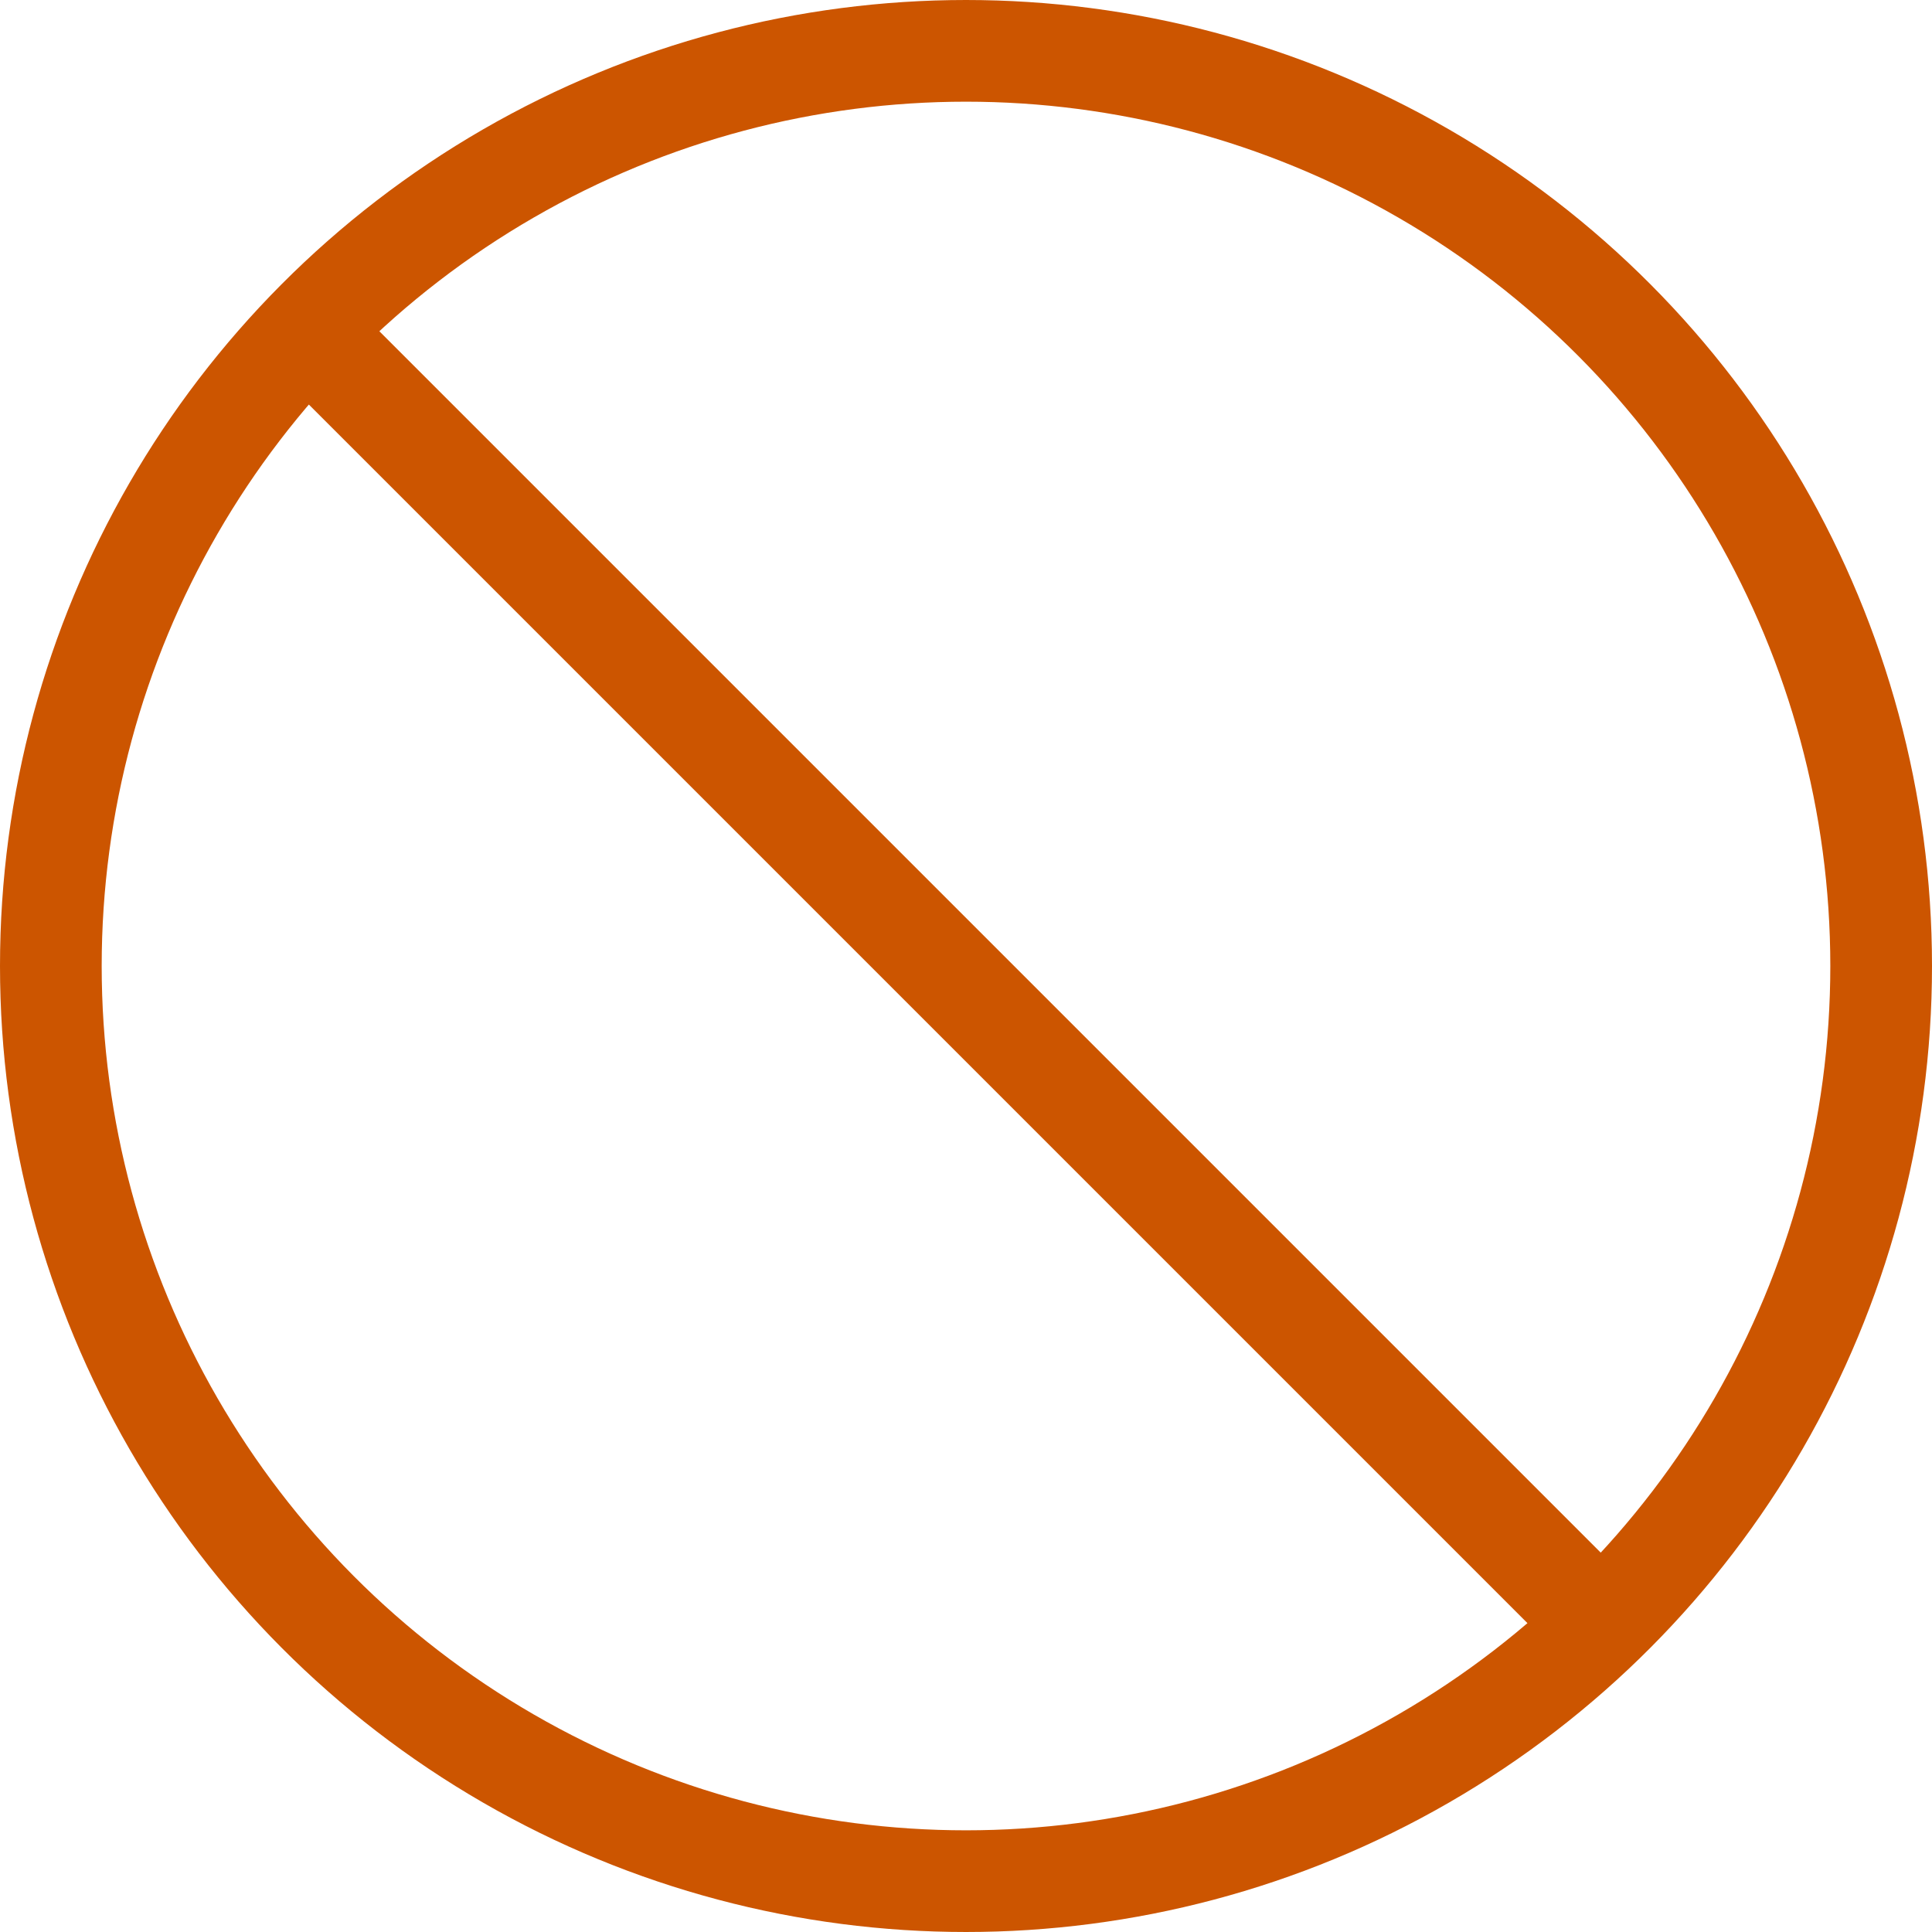
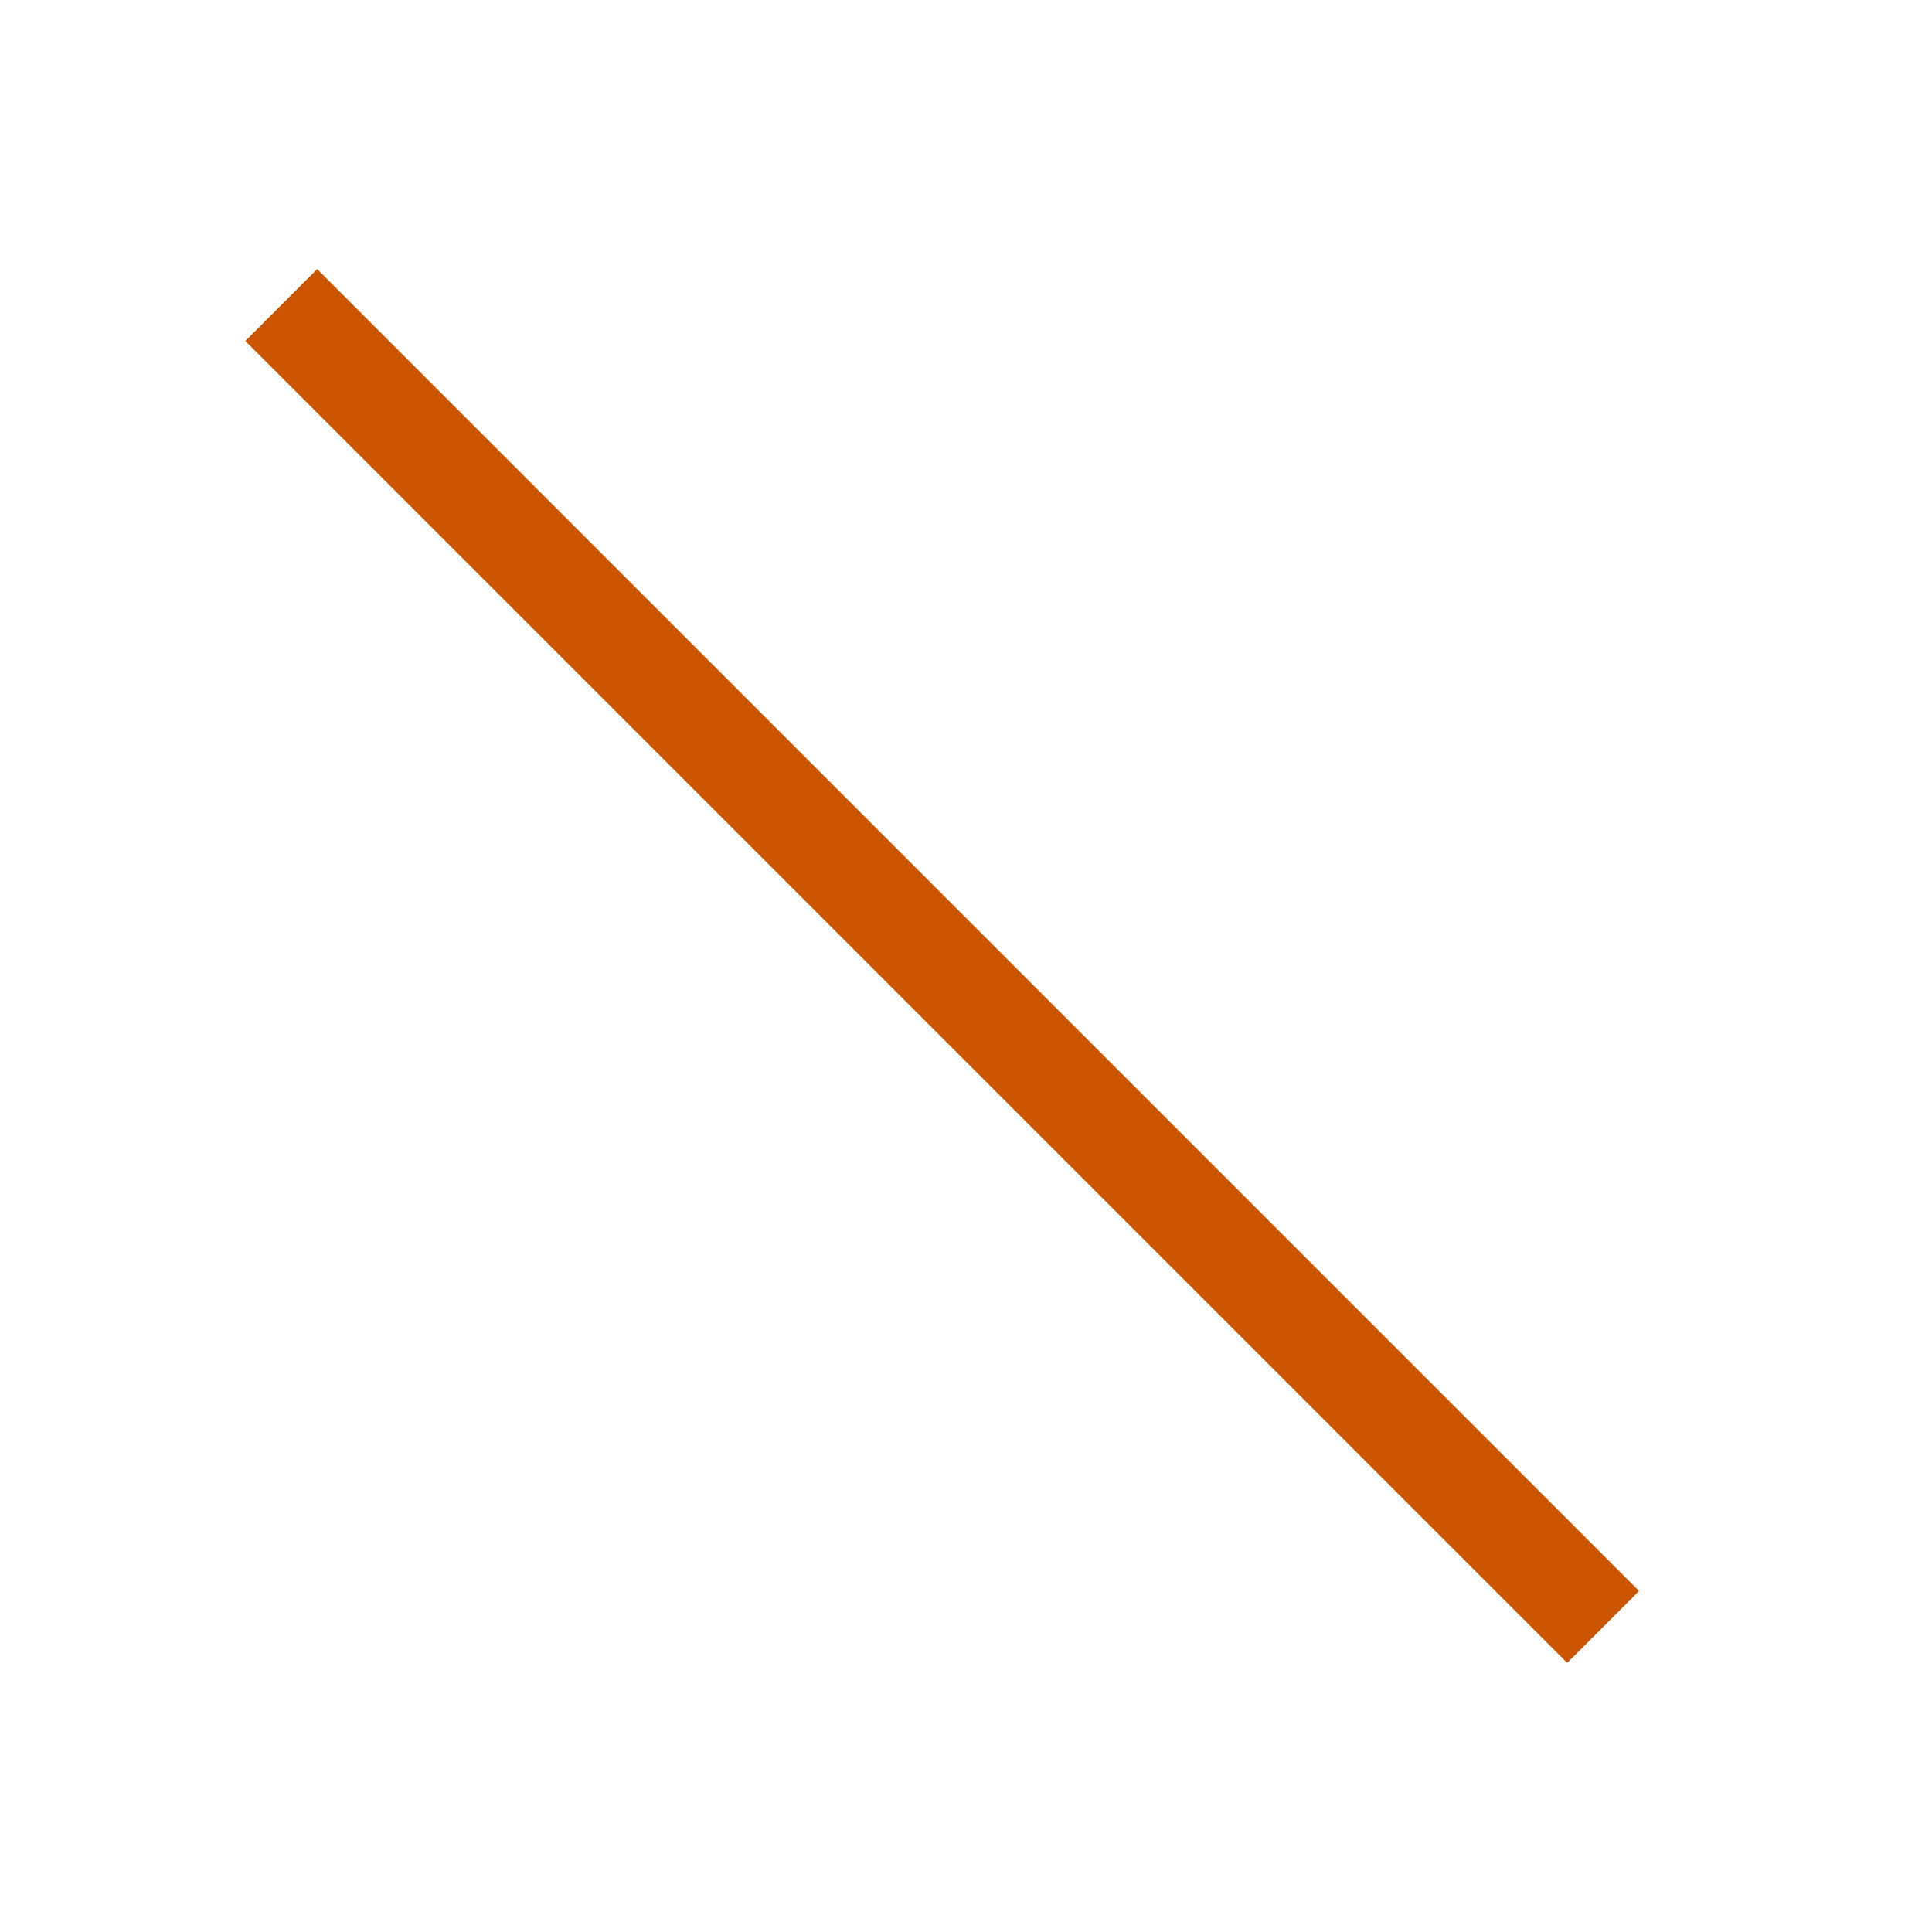
<svg xmlns="http://www.w3.org/2000/svg" width="19" height="19" viewBox="0 0 19 19">
  <g id="Grupo_22743" data-name="Grupo 22743" transform="translate(-8036 22078.199)">
    <g id="Elipse_119" data-name="Elipse 119" transform="translate(8036 -22078.199)" fill="none" stroke="#c50" stroke-width="1">
      <circle cx="9.5" cy="9.5" r="9.5" stroke="none" />
-       <circle cx="9.5" cy="9.5" r="9" fill="none" />
    </g>
    <line id="Línea_824" data-name="Línea 824" x2="13" y2="13" transform="translate(8038.766 -22075.199)" fill="none" stroke="#c50" stroke-width="1" />
  </g>
</svg>